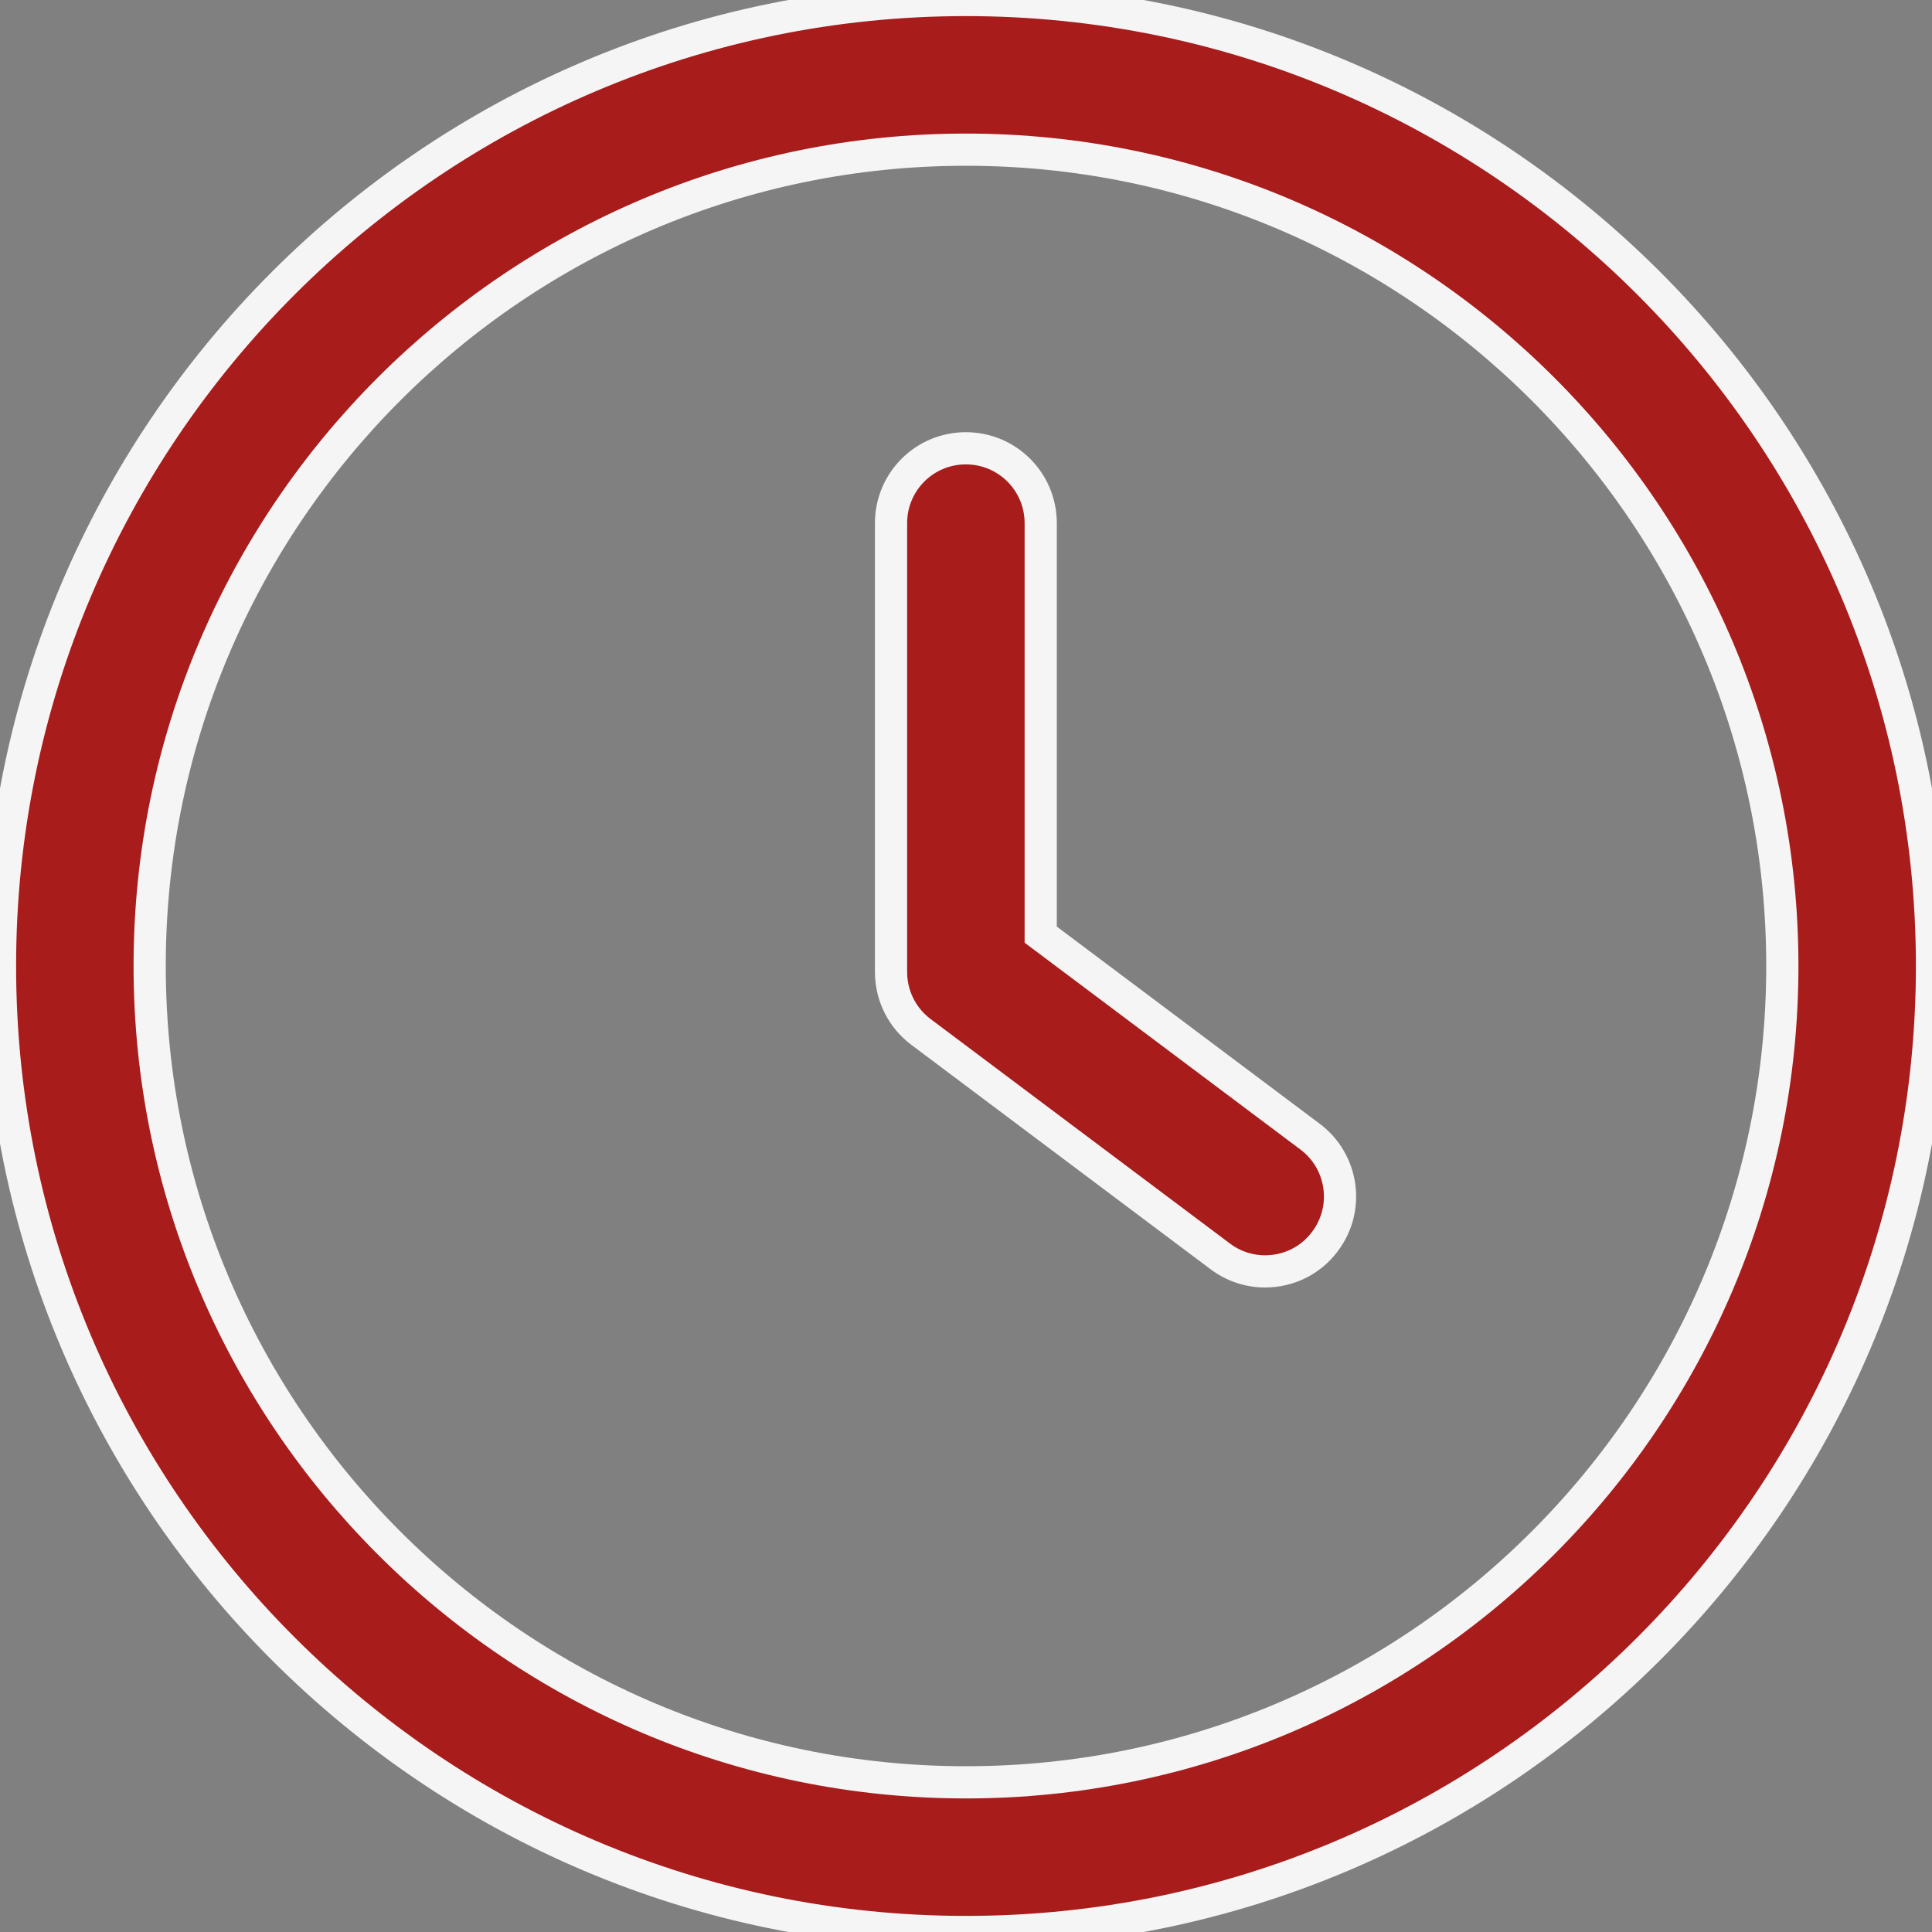
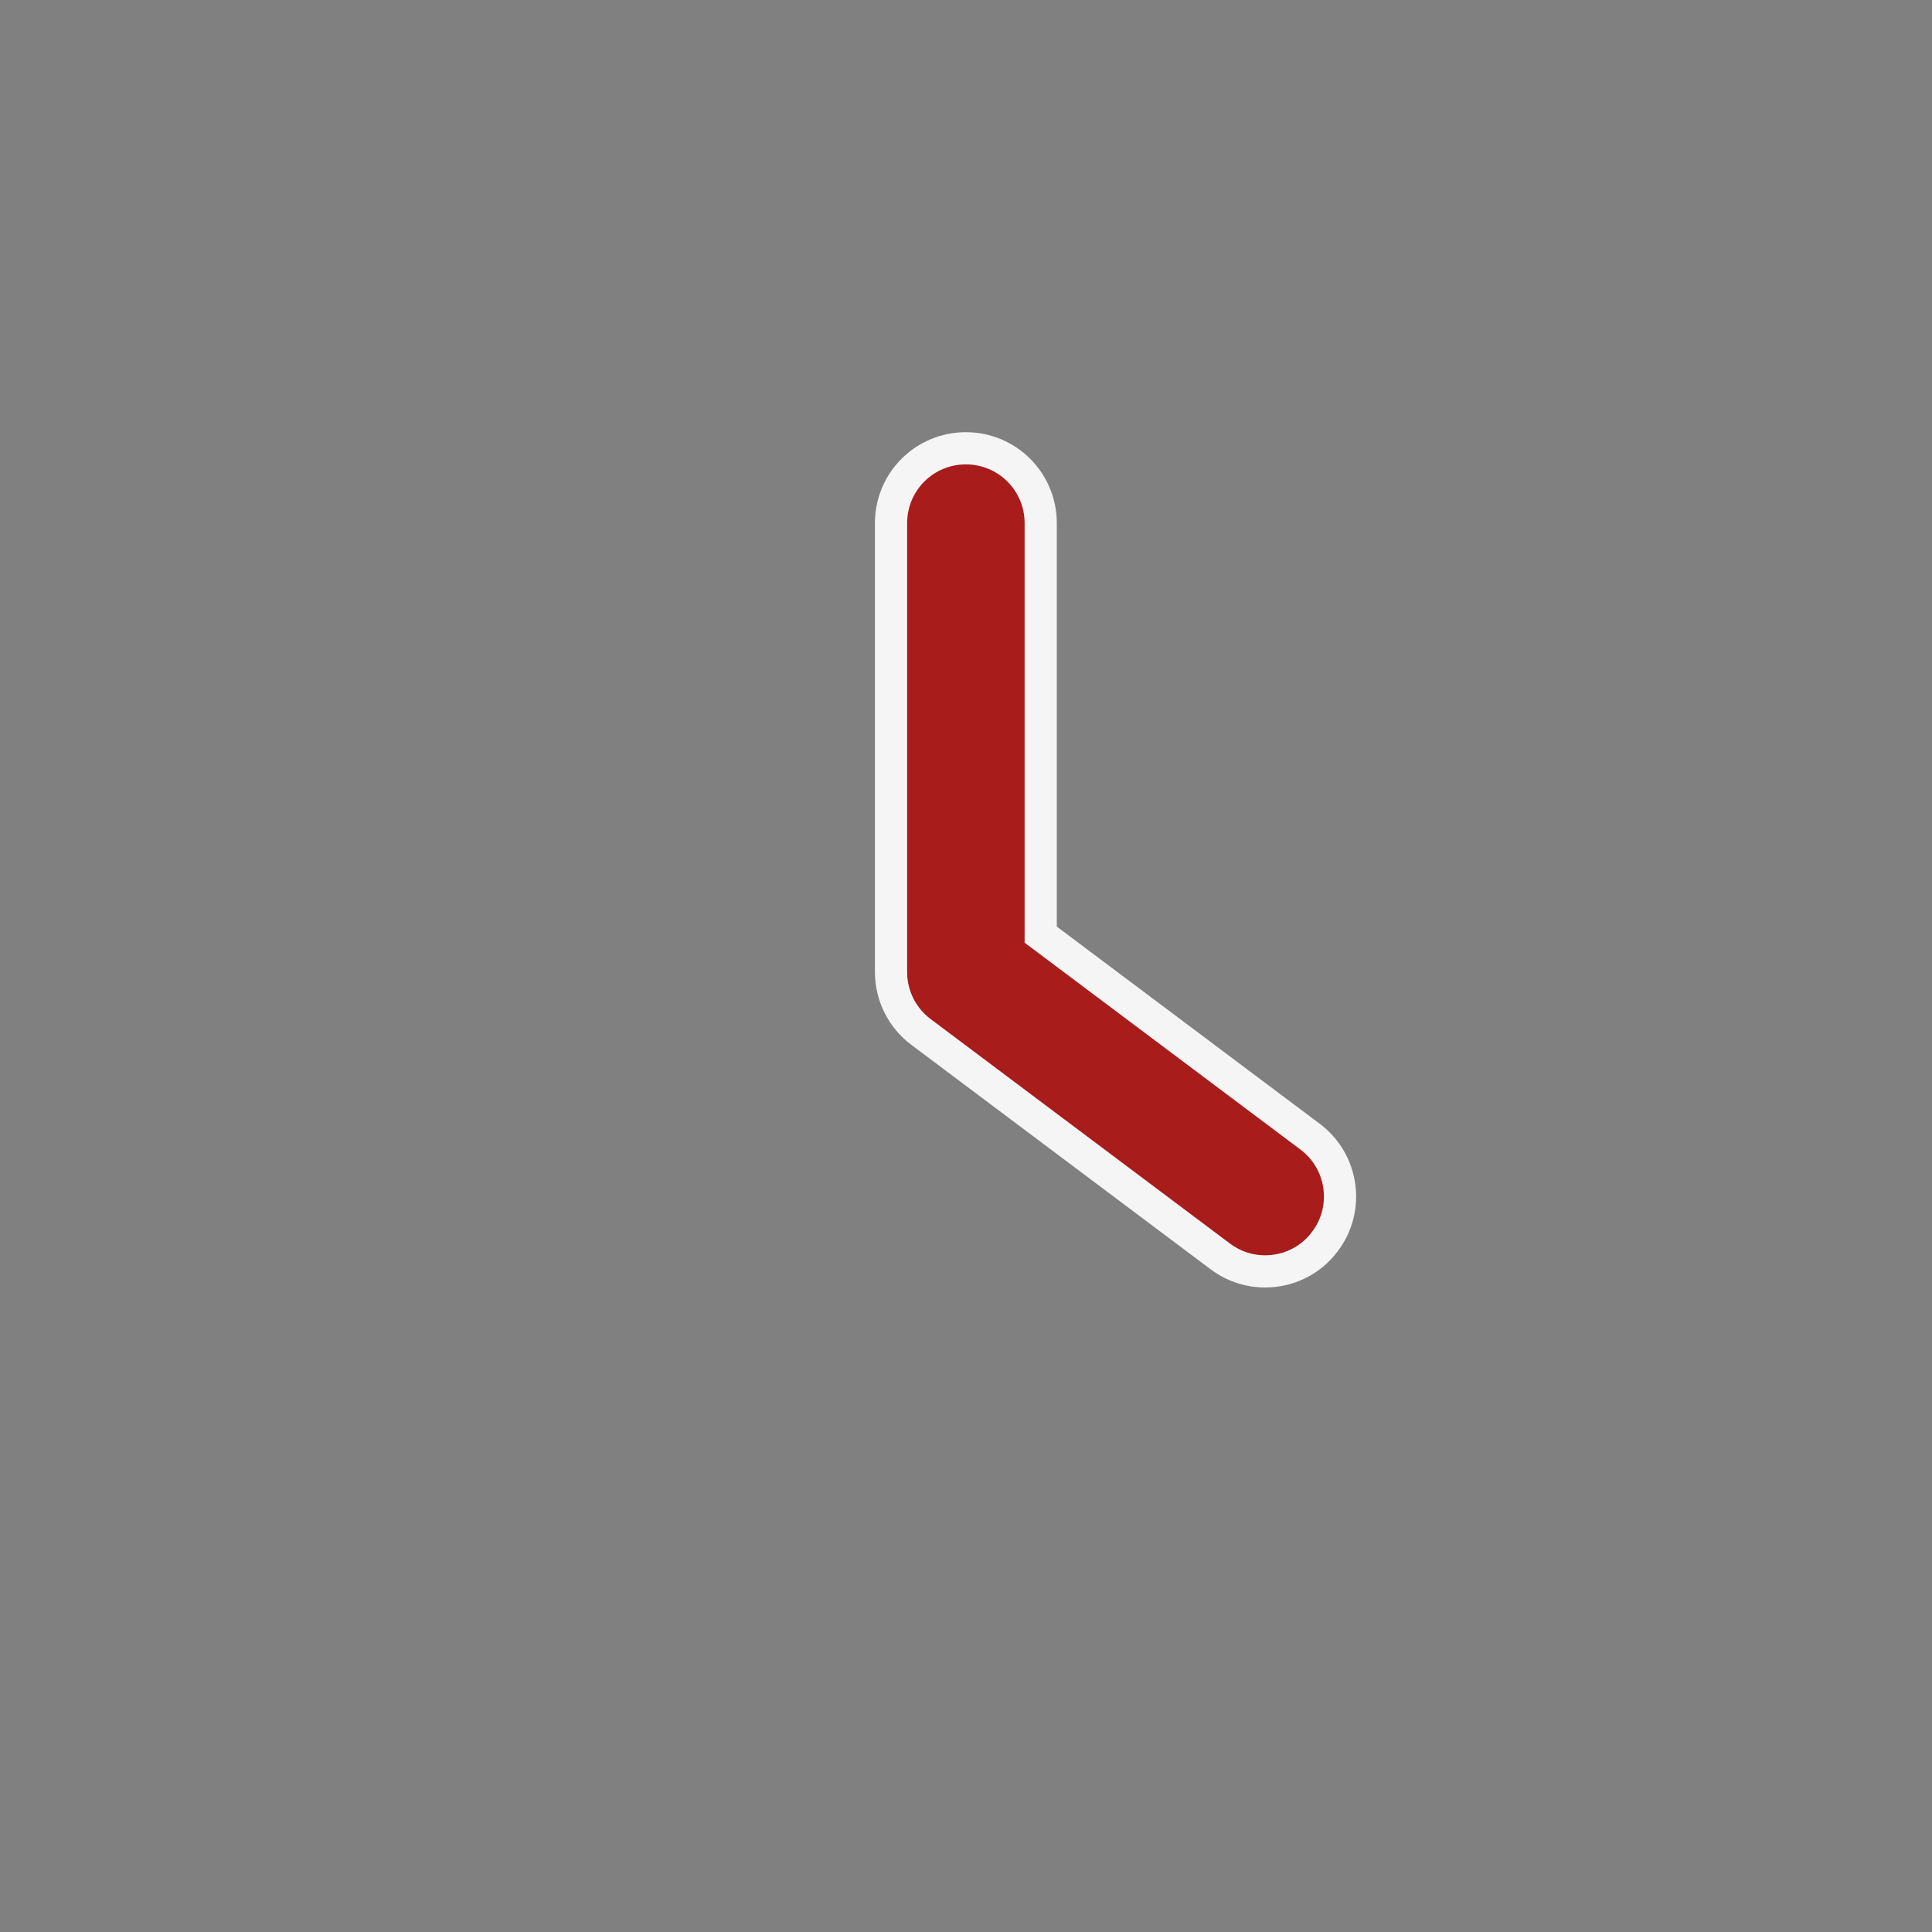
<svg xmlns="http://www.w3.org/2000/svg" width="30" height="30" viewBox="0 0 30 30" fill="none">
  <rect x="0" y="0" width="30" height="30" fill="#808080" stroke="none" />
  <g clip-path="url(#clip0_1733_641)">
    <path d="M20.343 17.65L16.16 14.513V8.123C16.16 7.48 15.64 6.961 14.998 6.961C14.355 6.961 13.836 7.48 13.836 8.123V15.094C13.836 15.46 14.008 15.805 14.301 16.024L18.948 19.509C19.157 19.666 19.401 19.742 19.644 19.742C19.999 19.742 20.347 19.583 20.575 19.276C20.961 18.763 20.856 18.035 20.343 17.65Z" fill="#A81C1C" stroke="#F5F5F5" stroke-width="0.5" />
-     <path d="M15 0C6.729 0 0 6.729 0 15C0 23.271 6.729 30 15 30C23.271 30 30 23.271 30 15C30 6.729 23.271 0 15 0ZM15 27.676C8.011 27.676 2.324 21.989 2.324 15C2.324 8.011 8.011 2.324 15 2.324C21.99 2.324 27.676 8.011 27.676 15C27.676 21.989 21.989 27.676 15 27.676Z" fill="#A81C1C" stroke="#F5F5F5" stroke-width="0.5" />
  </g>
  <defs>
    <clipPath id="clip0_1733_641">
      <rect width="30" height="30" fill="white" />
    </clipPath>
  </defs>
</svg>